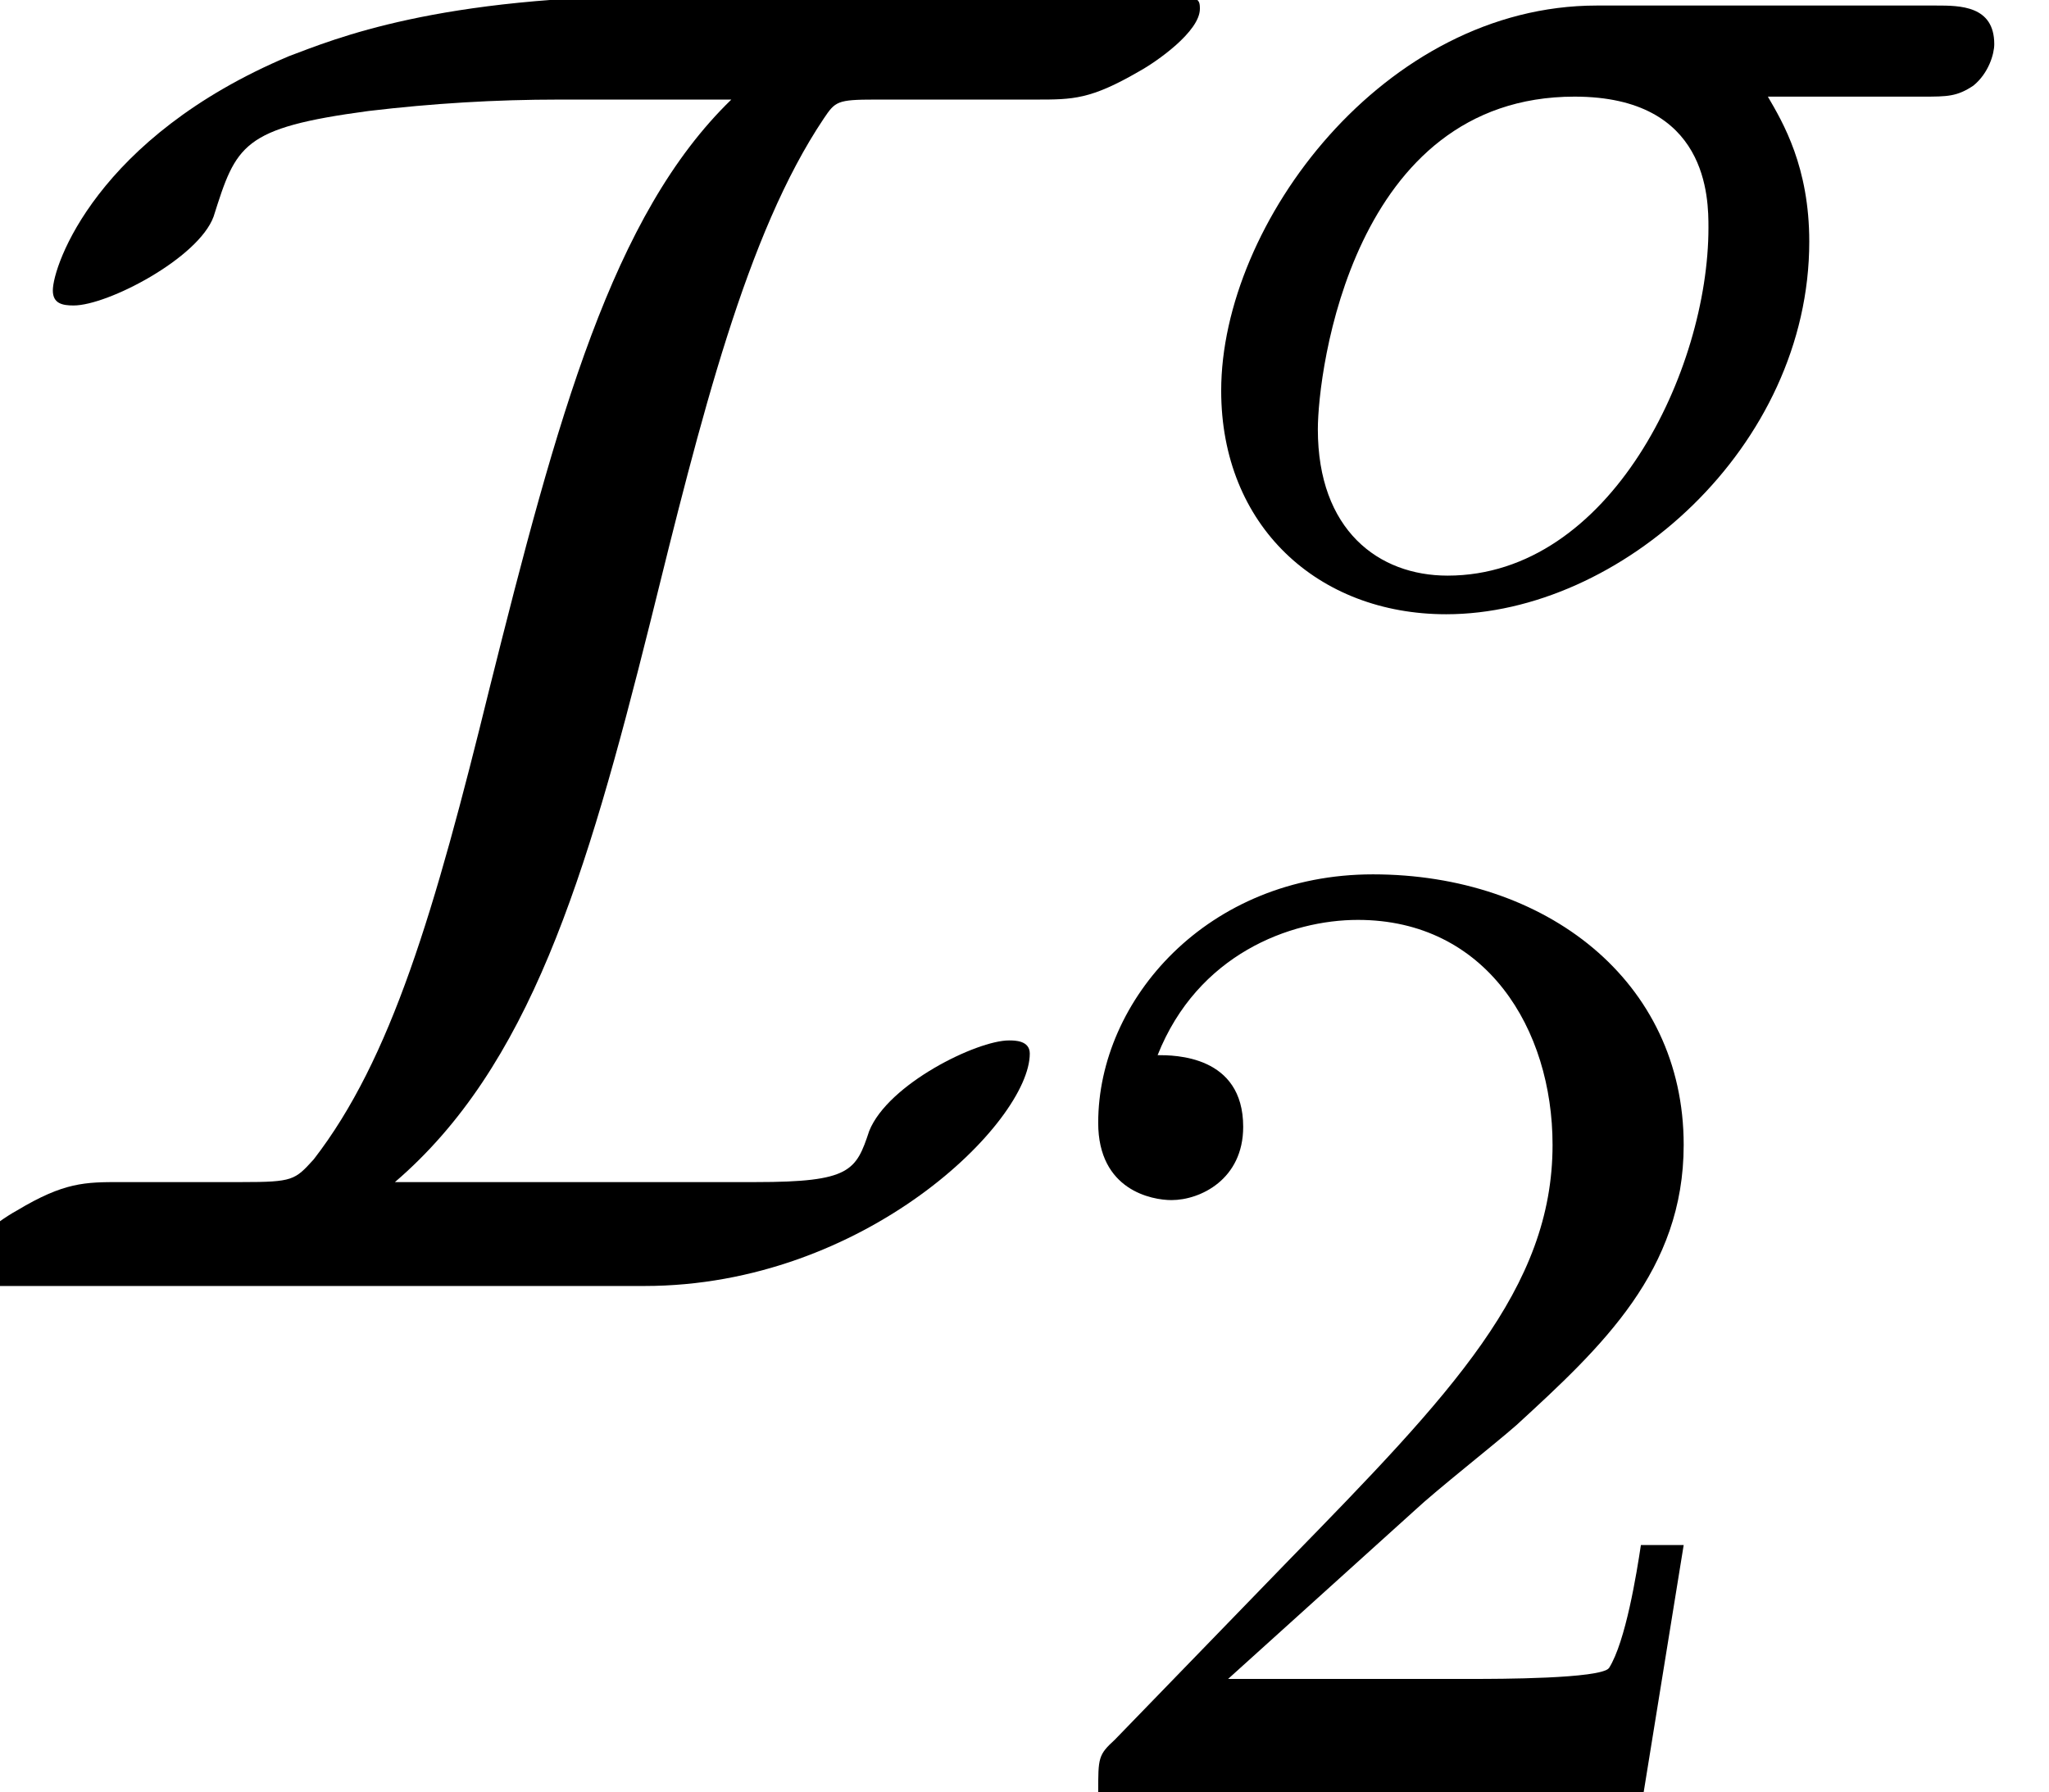
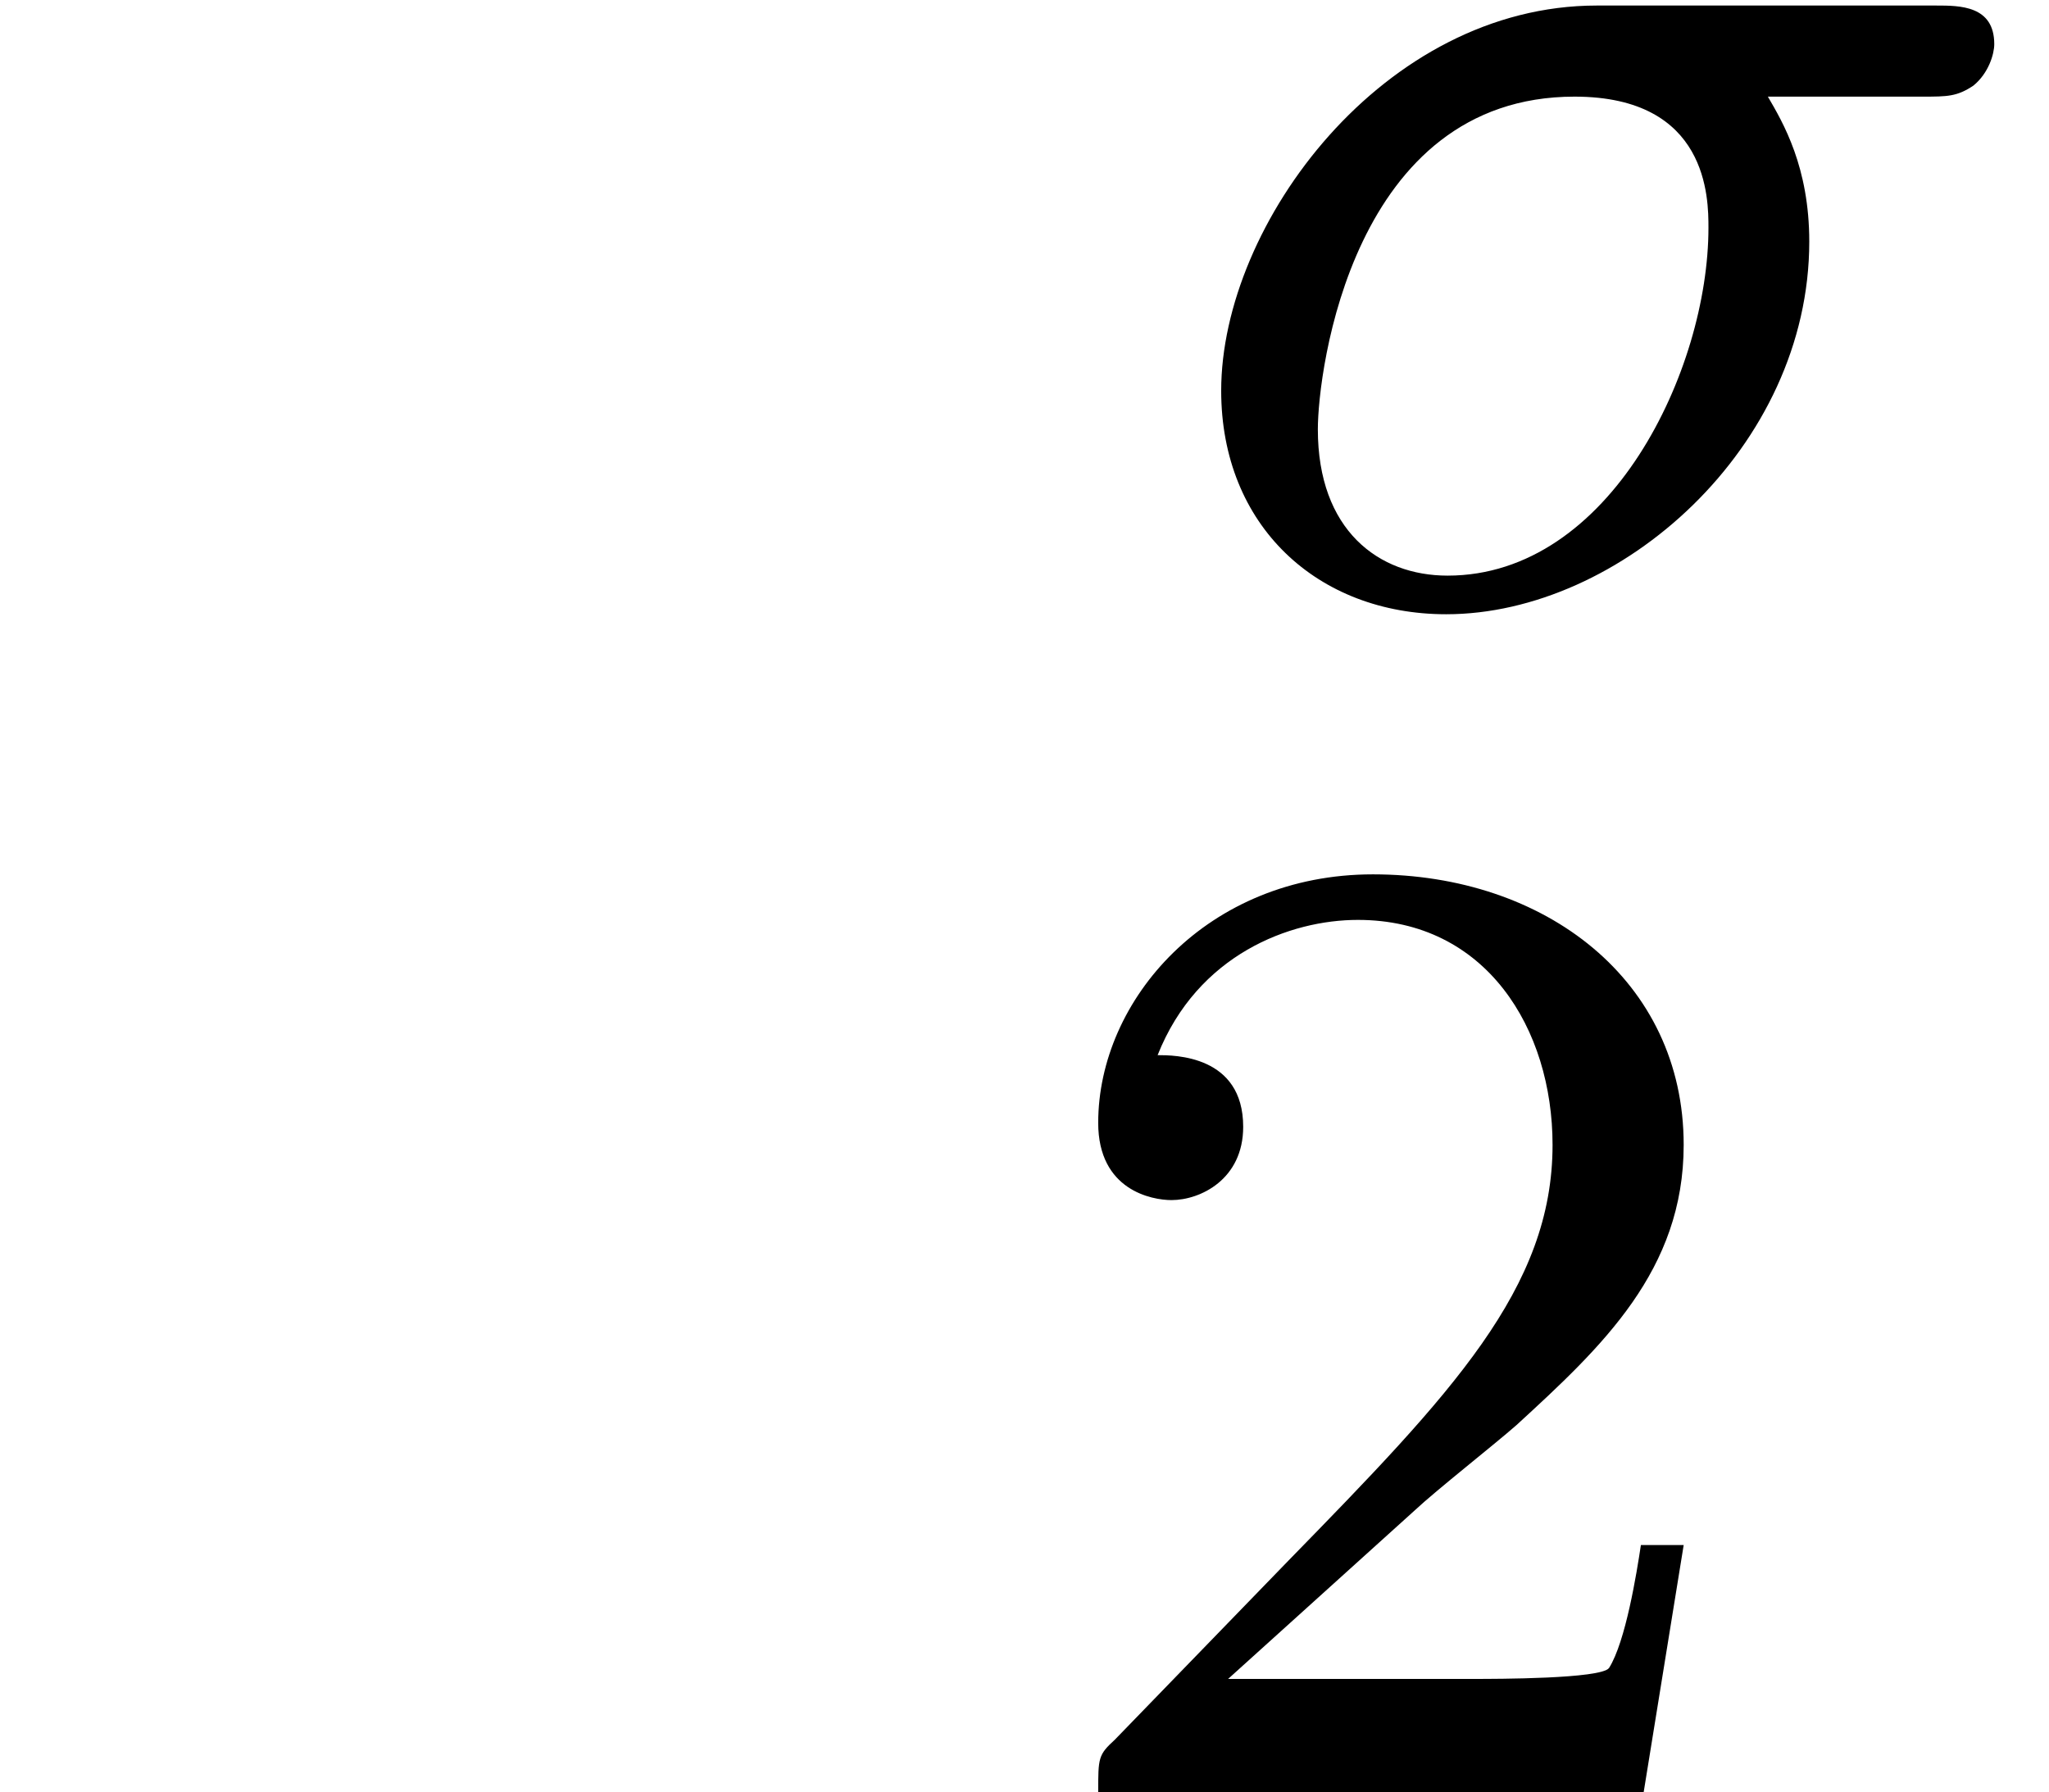
<svg xmlns="http://www.w3.org/2000/svg" xmlns:xlink="http://www.w3.org/1999/xlink" height="10.35pt" version="1.1" viewBox="70.735 61.316 11.829 10.35" width="11.829pt">
  <defs>
-     <path d="M3.873 -7.451C2.52 -7.451 1.931 -7.2 1.669 -7.102C0.556 -6.633 0.305 -5.891 0.305 -5.749C0.305 -5.673 0.36 -5.662 0.425 -5.662C0.622 -5.662 1.145 -5.935 1.233 -6.175C1.364 -6.589 1.396 -6.687 2.127 -6.785C2.498 -6.829 2.858 -6.851 3.229 -6.851H4.222C3.535 -6.185 3.218 -5.018 2.825 -3.447C2.509 -2.16 2.258 -1.309 1.811 -0.731C1.702 -0.611 1.691 -0.6 1.396 -0.6H0.698C0.491 -0.6 0.371 -0.6 0.098 -0.436C-0.022 -0.371 -0.262 -0.185 -0.262 -0.076C-0.262 -0.011 -0.251 0 -0.011 0H3.72C4.996 0 5.945 -0.949 5.945 -1.342C5.945 -1.418 5.858 -1.418 5.825 -1.418C5.64 -1.418 5.127 -1.167 5.018 -0.895C4.942 -0.665 4.909 -0.6 4.364 -0.6H2.28C3.055 -1.265 3.382 -2.345 3.753 -3.829C4.047 -5.018 4.309 -6.076 4.756 -6.742C4.822 -6.84 4.833 -6.851 5.051 -6.851H5.978C6.196 -6.851 6.295 -6.851 6.578 -7.015C6.676 -7.069 6.927 -7.244 6.927 -7.375C6.927 -7.44 6.916 -7.451 6.676 -7.451H3.873Z" id="g0-73" />
    <path d="M2.248 -1.626C2.375 -1.745 2.71 -2.008 2.837 -2.12C3.332 -2.574 3.802 -3.013 3.802 -3.738C3.802 -4.686 3.005 -5.3 2.008 -5.3C1.052 -5.3 0.422 -4.575 0.422 -3.865C0.422 -3.475 0.733 -3.419 0.845 -3.419C1.012 -3.419 1.259 -3.539 1.259 -3.842C1.259 -4.256 0.861 -4.256 0.765 -4.256C0.996 -4.838 1.53 -5.037 1.921 -5.037C2.662 -5.037 3.045 -4.407 3.045 -3.738C3.045 -2.909 2.463 -2.303 1.522 -1.339L0.518 -0.303C0.422 -0.215 0.422 -0.199 0.422 0H3.571L3.802 -1.427H3.555C3.531 -1.267 3.467 -0.869 3.371 -0.717C3.324 -0.654 2.718 -0.654 2.59 -0.654H1.172L2.248 -1.626Z" id="g2-50" />
    <path d="M4.376 -2.909C4.519 -2.909 4.575 -2.909 4.67 -2.973C4.758 -3.045 4.79 -3.156 4.79 -3.212C4.79 -3.435 4.591 -3.435 4.455 -3.435H2.495C1.267 -3.435 0.327 -2.176 0.327 -1.211C0.327 -0.43 0.885 0.08 1.626 0.08C2.63 0.08 3.722 -0.885 3.722 -2.072C3.722 -2.503 3.571 -2.758 3.483 -2.909H4.376ZM1.634 -0.143C1.235 -0.143 0.885 -0.406 0.885 -0.988C0.885 -1.323 1.084 -2.909 2.367 -2.909C3.14 -2.909 3.14 -2.319 3.14 -2.152C3.14 -1.331 2.574 -0.143 1.634 -0.143Z" id="g1-27" />
  </defs>
  <g id="page1">
    <use x="70.735" xlink:href="#g0-73" y="68.742" />
    <use x="77.458" xlink:href="#g1-27" y="64.783" />
    <use x="76.653" xlink:href="#g2-50" y="71.665" />
  </g>
</svg>